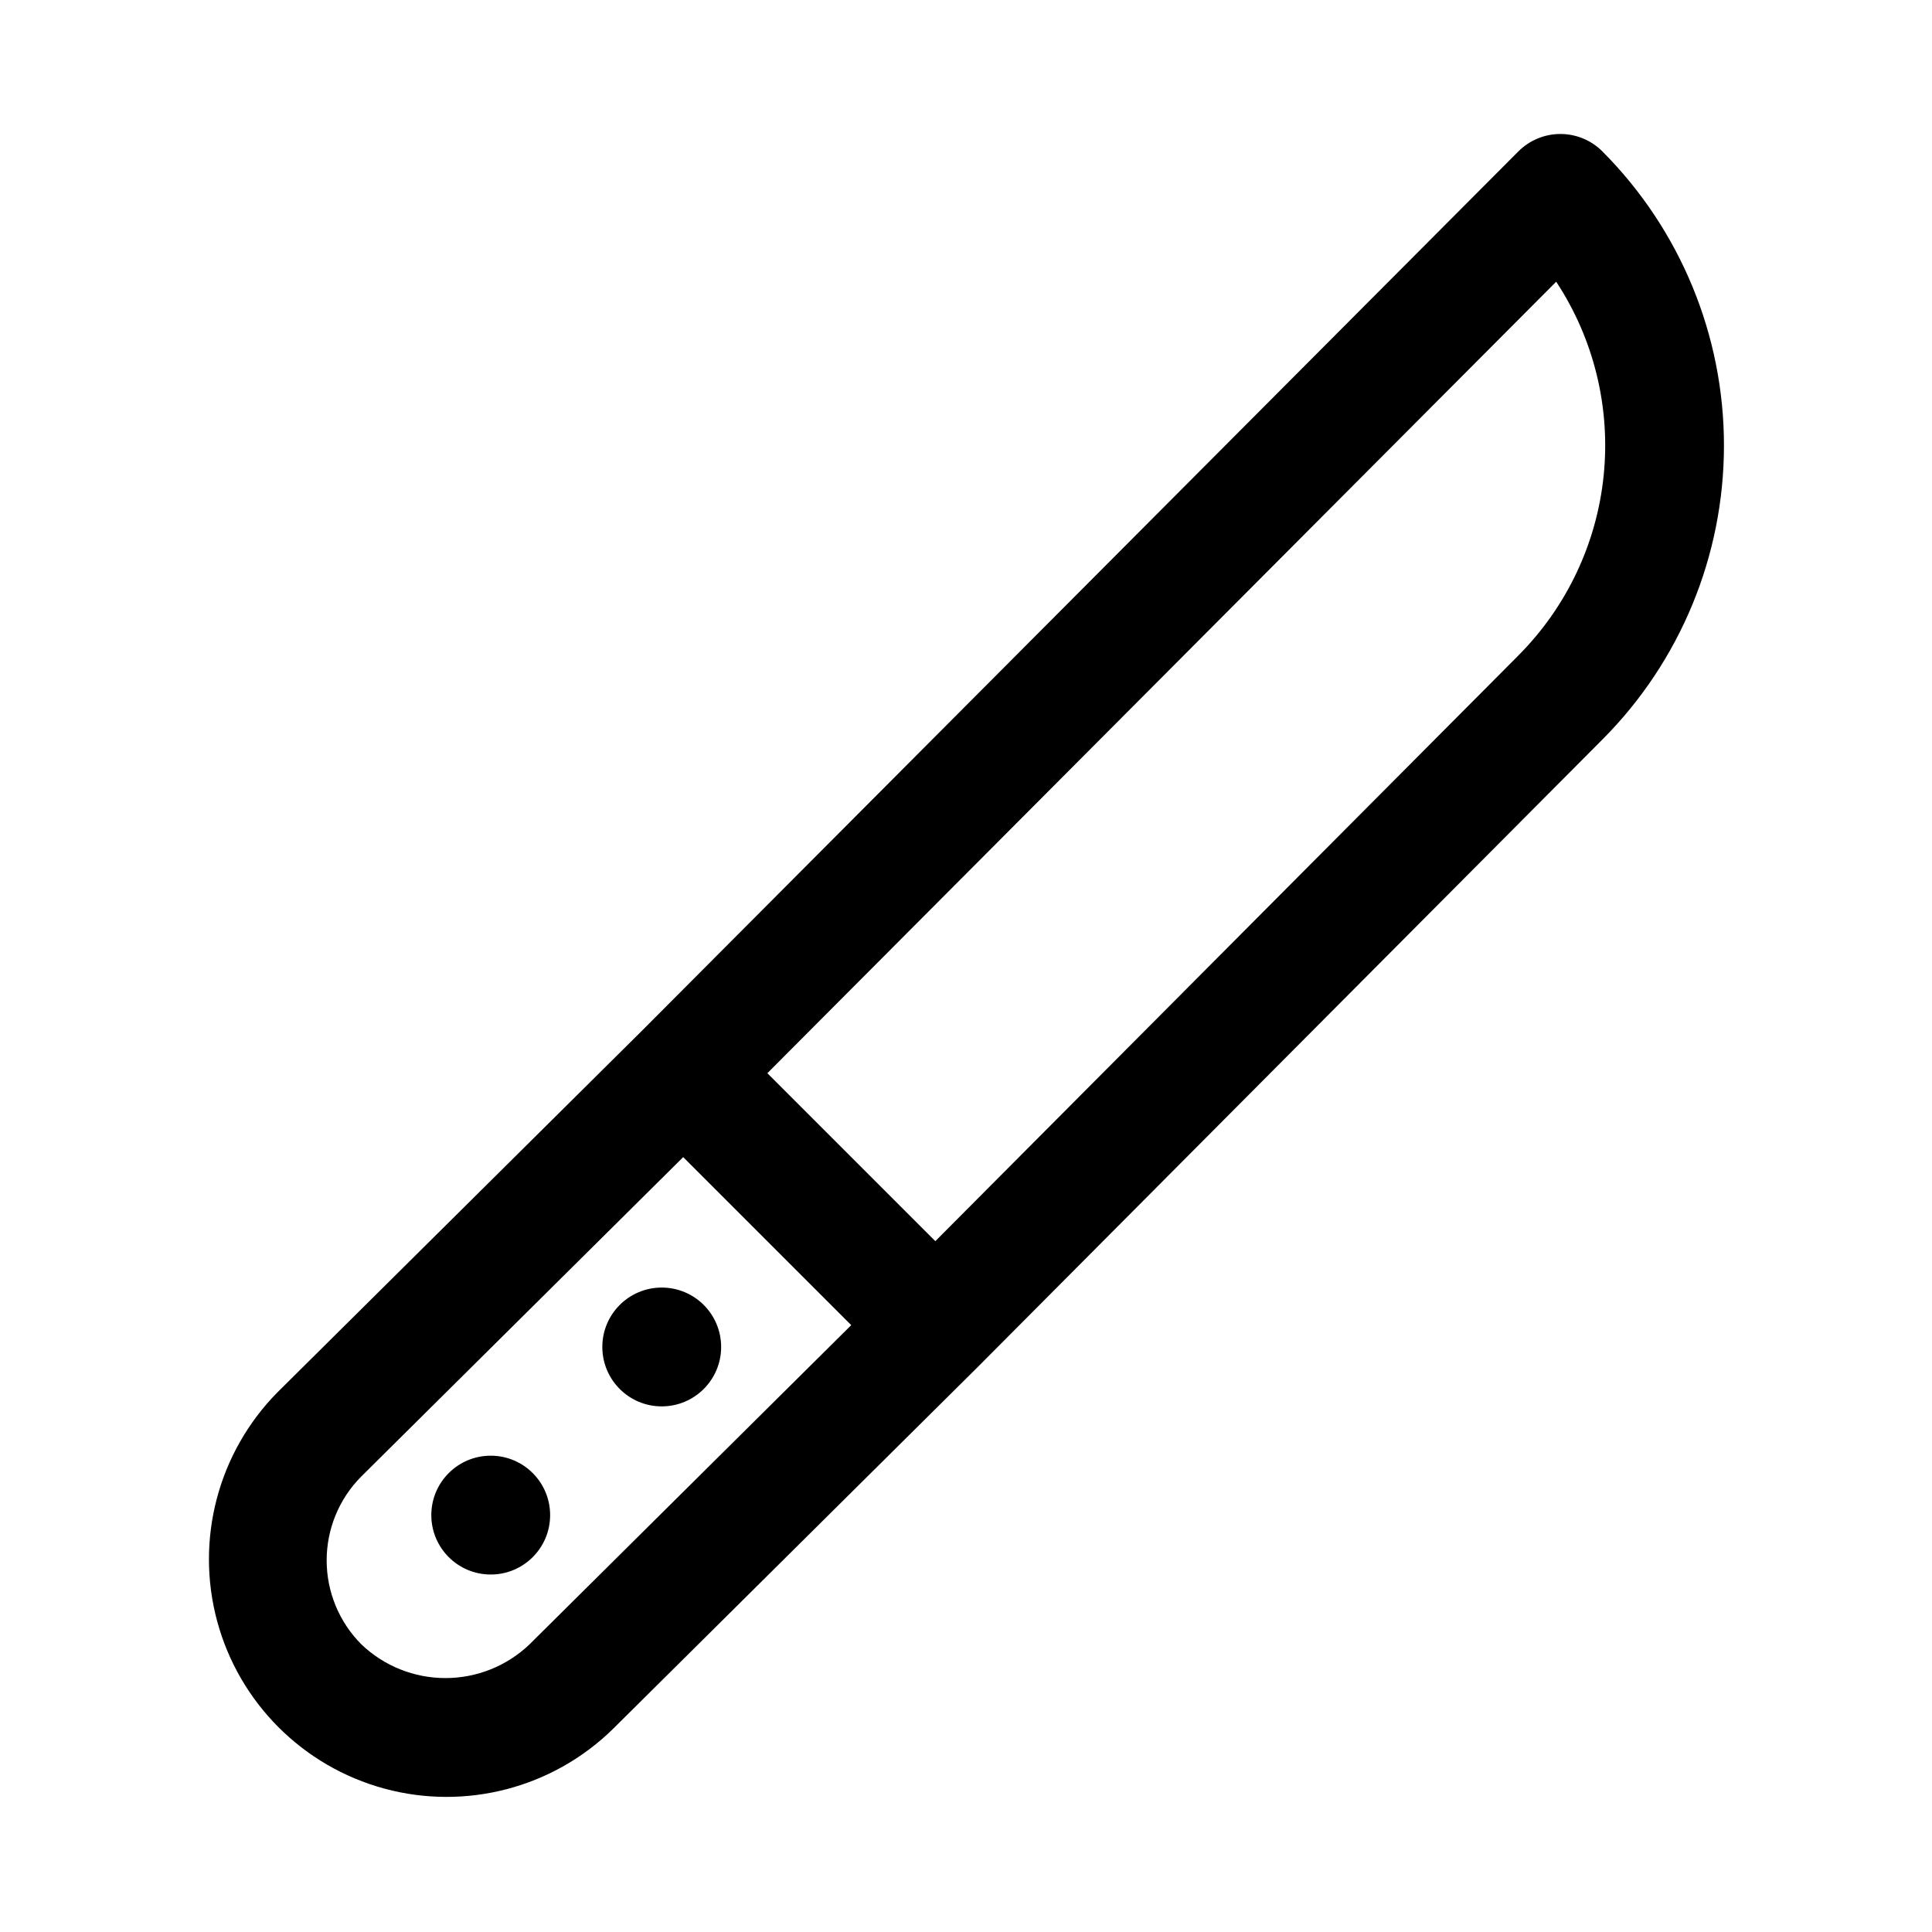
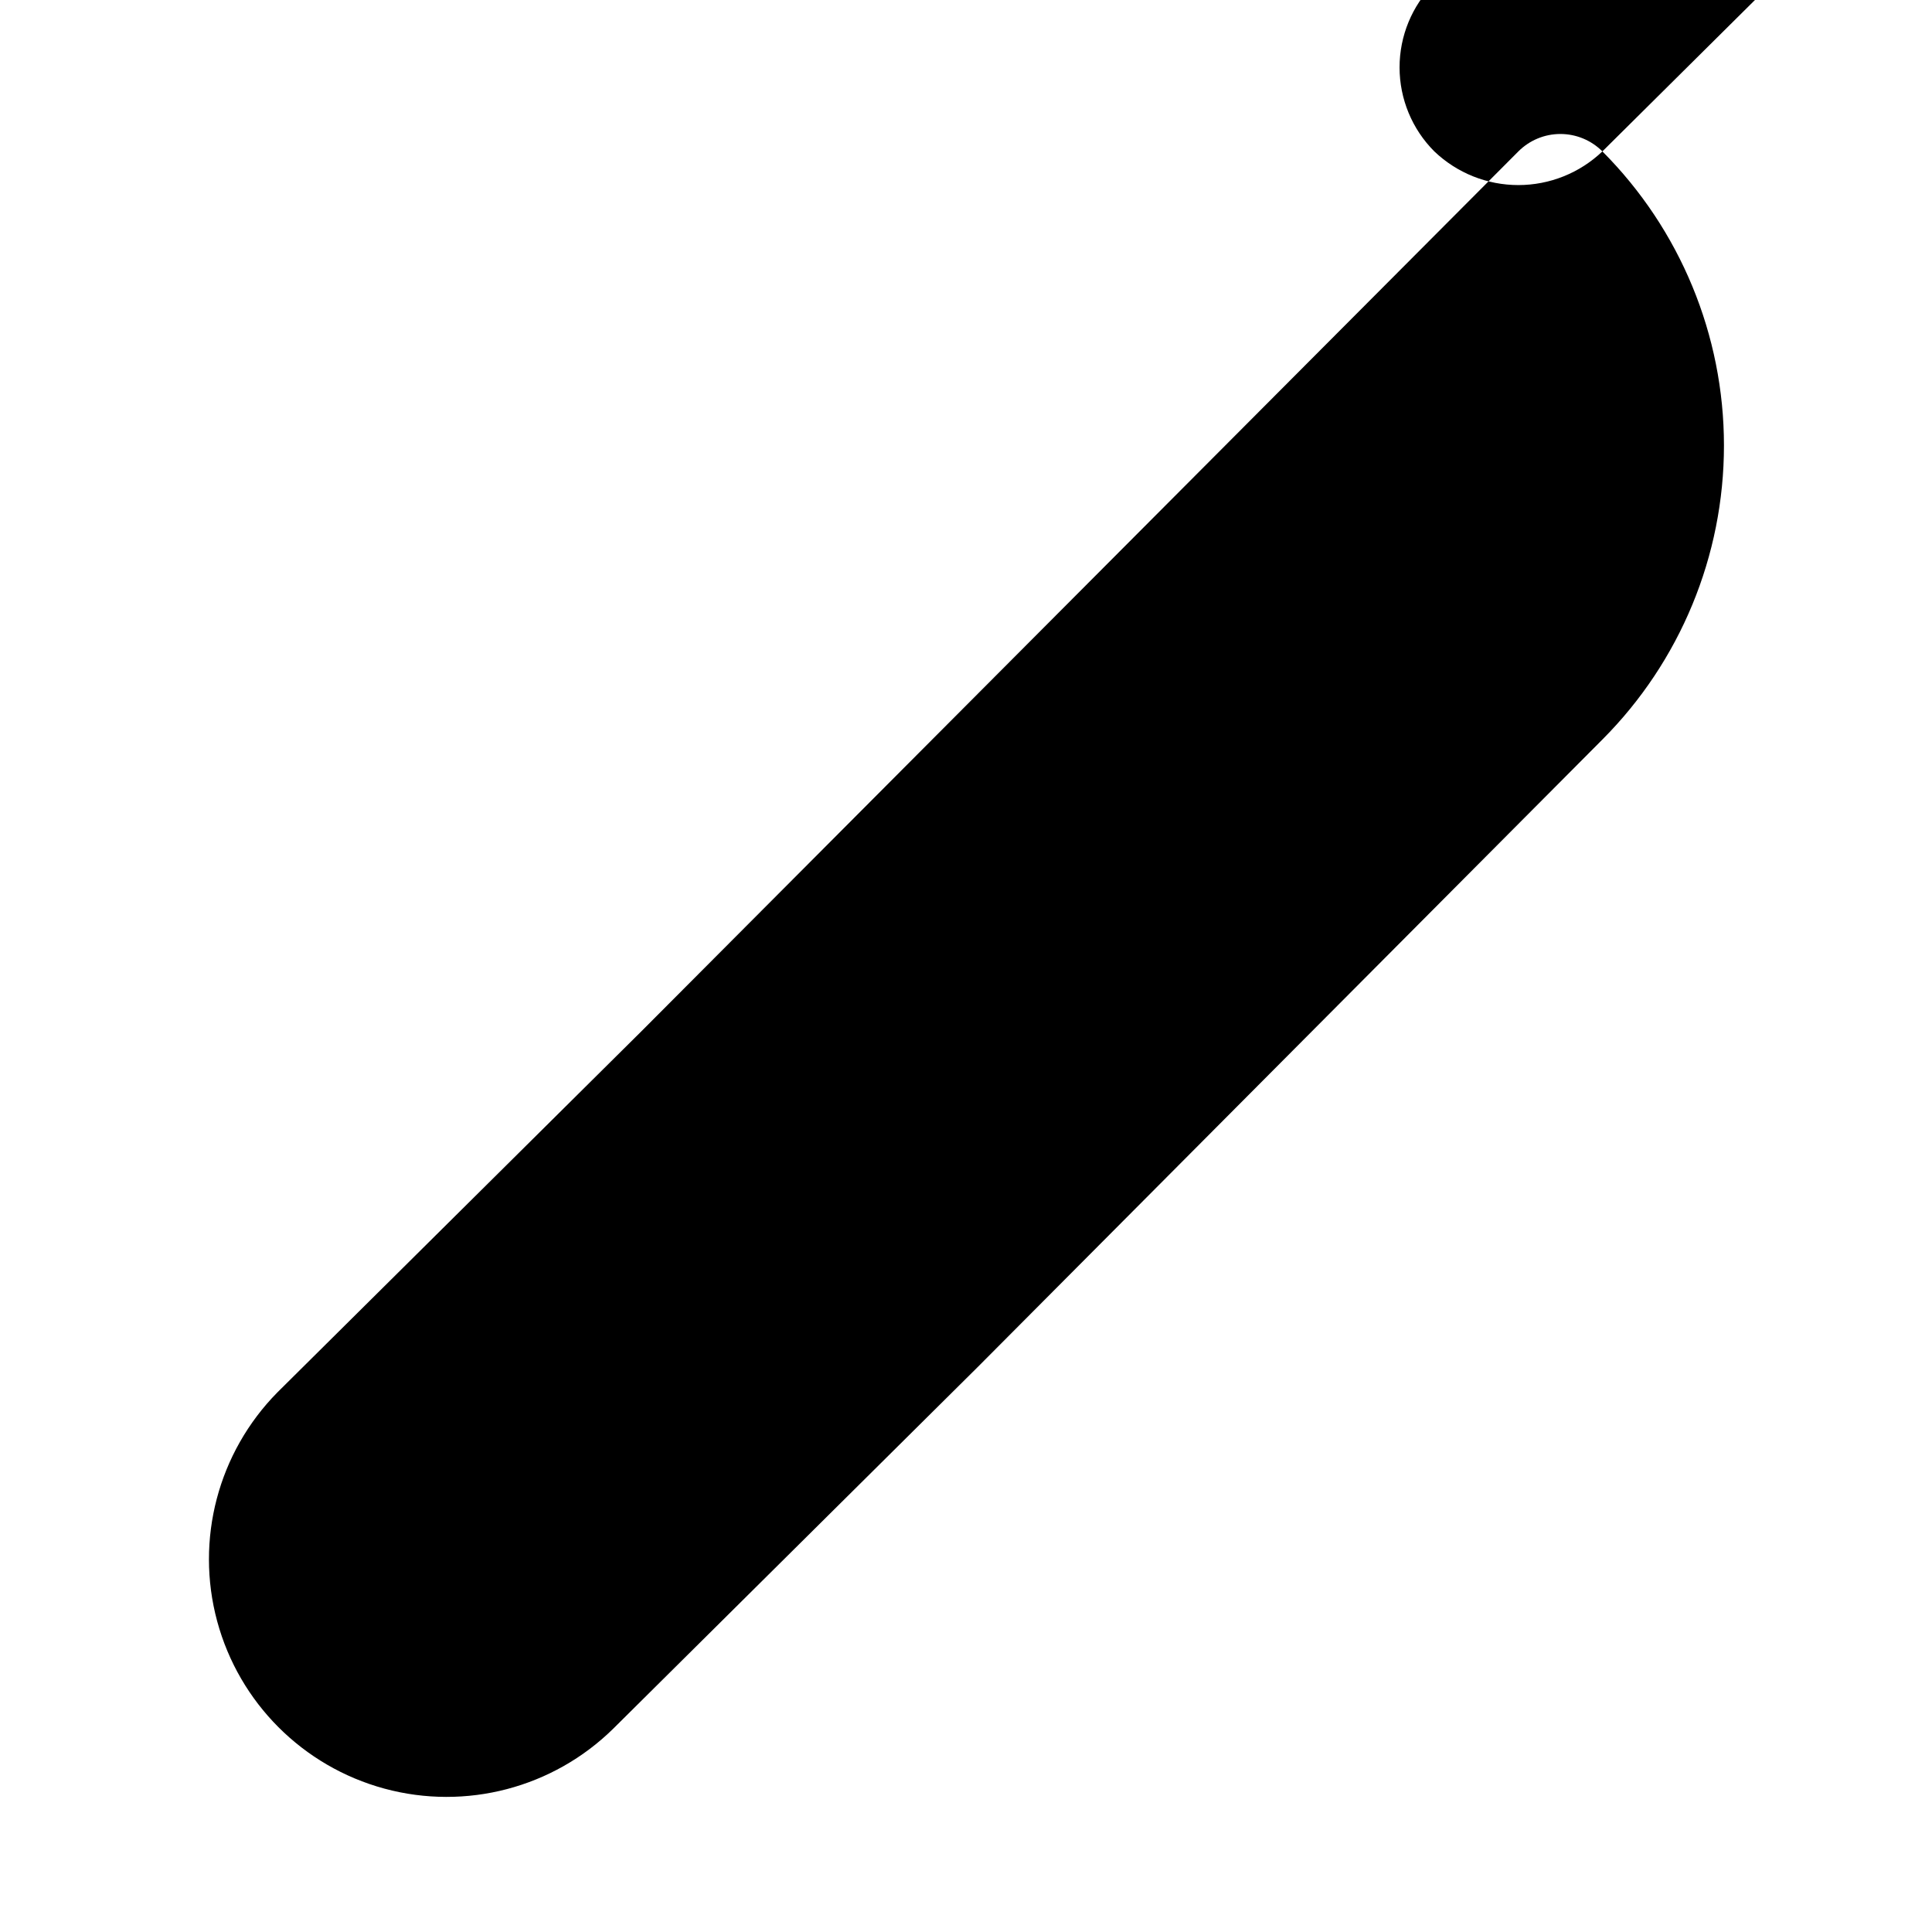
<svg xmlns="http://www.w3.org/2000/svg" fill="#000000" width="800px" height="800px" version="1.1" viewBox="144 144 512 512">
  <g>
-     <path d="m568.65 184.12c-2.953-2.953-6.957-4.613-11.133-4.613h-0.016c-4.176 0.004-8.18 1.672-11.129 4.629l-232.37 233.14-96.492 95.723c-15.719 15.941-21.797 39.027-15.957 60.645 5.84 21.613 22.715 38.5 44.324 44.359 21.605 5.856 44.699-0.199 60.656-15.906l96.449-95.695 0.031-0.047 0.047-0.031 165.59-166.34c20.629-20.684 32.215-48.711 32.215-77.926 0-29.219-11.586-57.242-32.215-77.93zm-284.33 395.66c-6 5.731-13.977 8.926-22.27 8.926-8.297 0-16.273-3.195-22.273-8.926-5.887-5.898-9.199-13.891-9.207-22.227-0.012-8.336 3.281-16.336 9.156-22.25l85.332-84.656 44.527 44.527zm262.04-262.04-154.49 155.18-44.512-44.512 209.05-209.75c9.973 15.152 14.414 33.281 12.582 51.328-1.828 18.047-9.824 34.91-22.637 47.75z" />
-     <path d="m289.79 545.52c0 8.695-7.047 15.742-15.742 15.742s-15.746-7.047-15.746-15.742 7.051-15.746 15.746-15.746 15.742 7.051 15.742 15.746" />
+     <path d="m568.65 184.12c-2.953-2.953-6.957-4.613-11.133-4.613h-0.016c-4.176 0.004-8.18 1.672-11.129 4.629l-232.37 233.14-96.492 95.723c-15.719 15.941-21.797 39.027-15.957 60.645 5.84 21.613 22.715 38.5 44.324 44.359 21.605 5.856 44.699-0.199 60.656-15.906l96.449-95.695 0.031-0.047 0.047-0.031 165.59-166.34c20.629-20.684 32.215-48.711 32.215-77.926 0-29.219-11.586-57.242-32.215-77.93zc-6 5.731-13.977 8.926-22.27 8.926-8.297 0-16.273-3.195-22.273-8.926-5.887-5.898-9.199-13.891-9.207-22.227-0.012-8.336 3.281-16.336 9.156-22.25l85.332-84.656 44.527 44.527zm262.04-262.04-154.49 155.18-44.512-44.512 209.05-209.75c9.973 15.152 14.414 33.281 12.582 51.328-1.828 18.047-9.824 34.91-22.637 47.75z" />
    <path d="m335.11 500.96c0 8.695-7.051 15.746-15.746 15.746-8.695 0-15.742-7.051-15.742-15.746 0-8.695 7.047-15.742 15.742-15.742 8.695 0 15.746 7.047 15.746 15.742" />
  </g>
</svg>